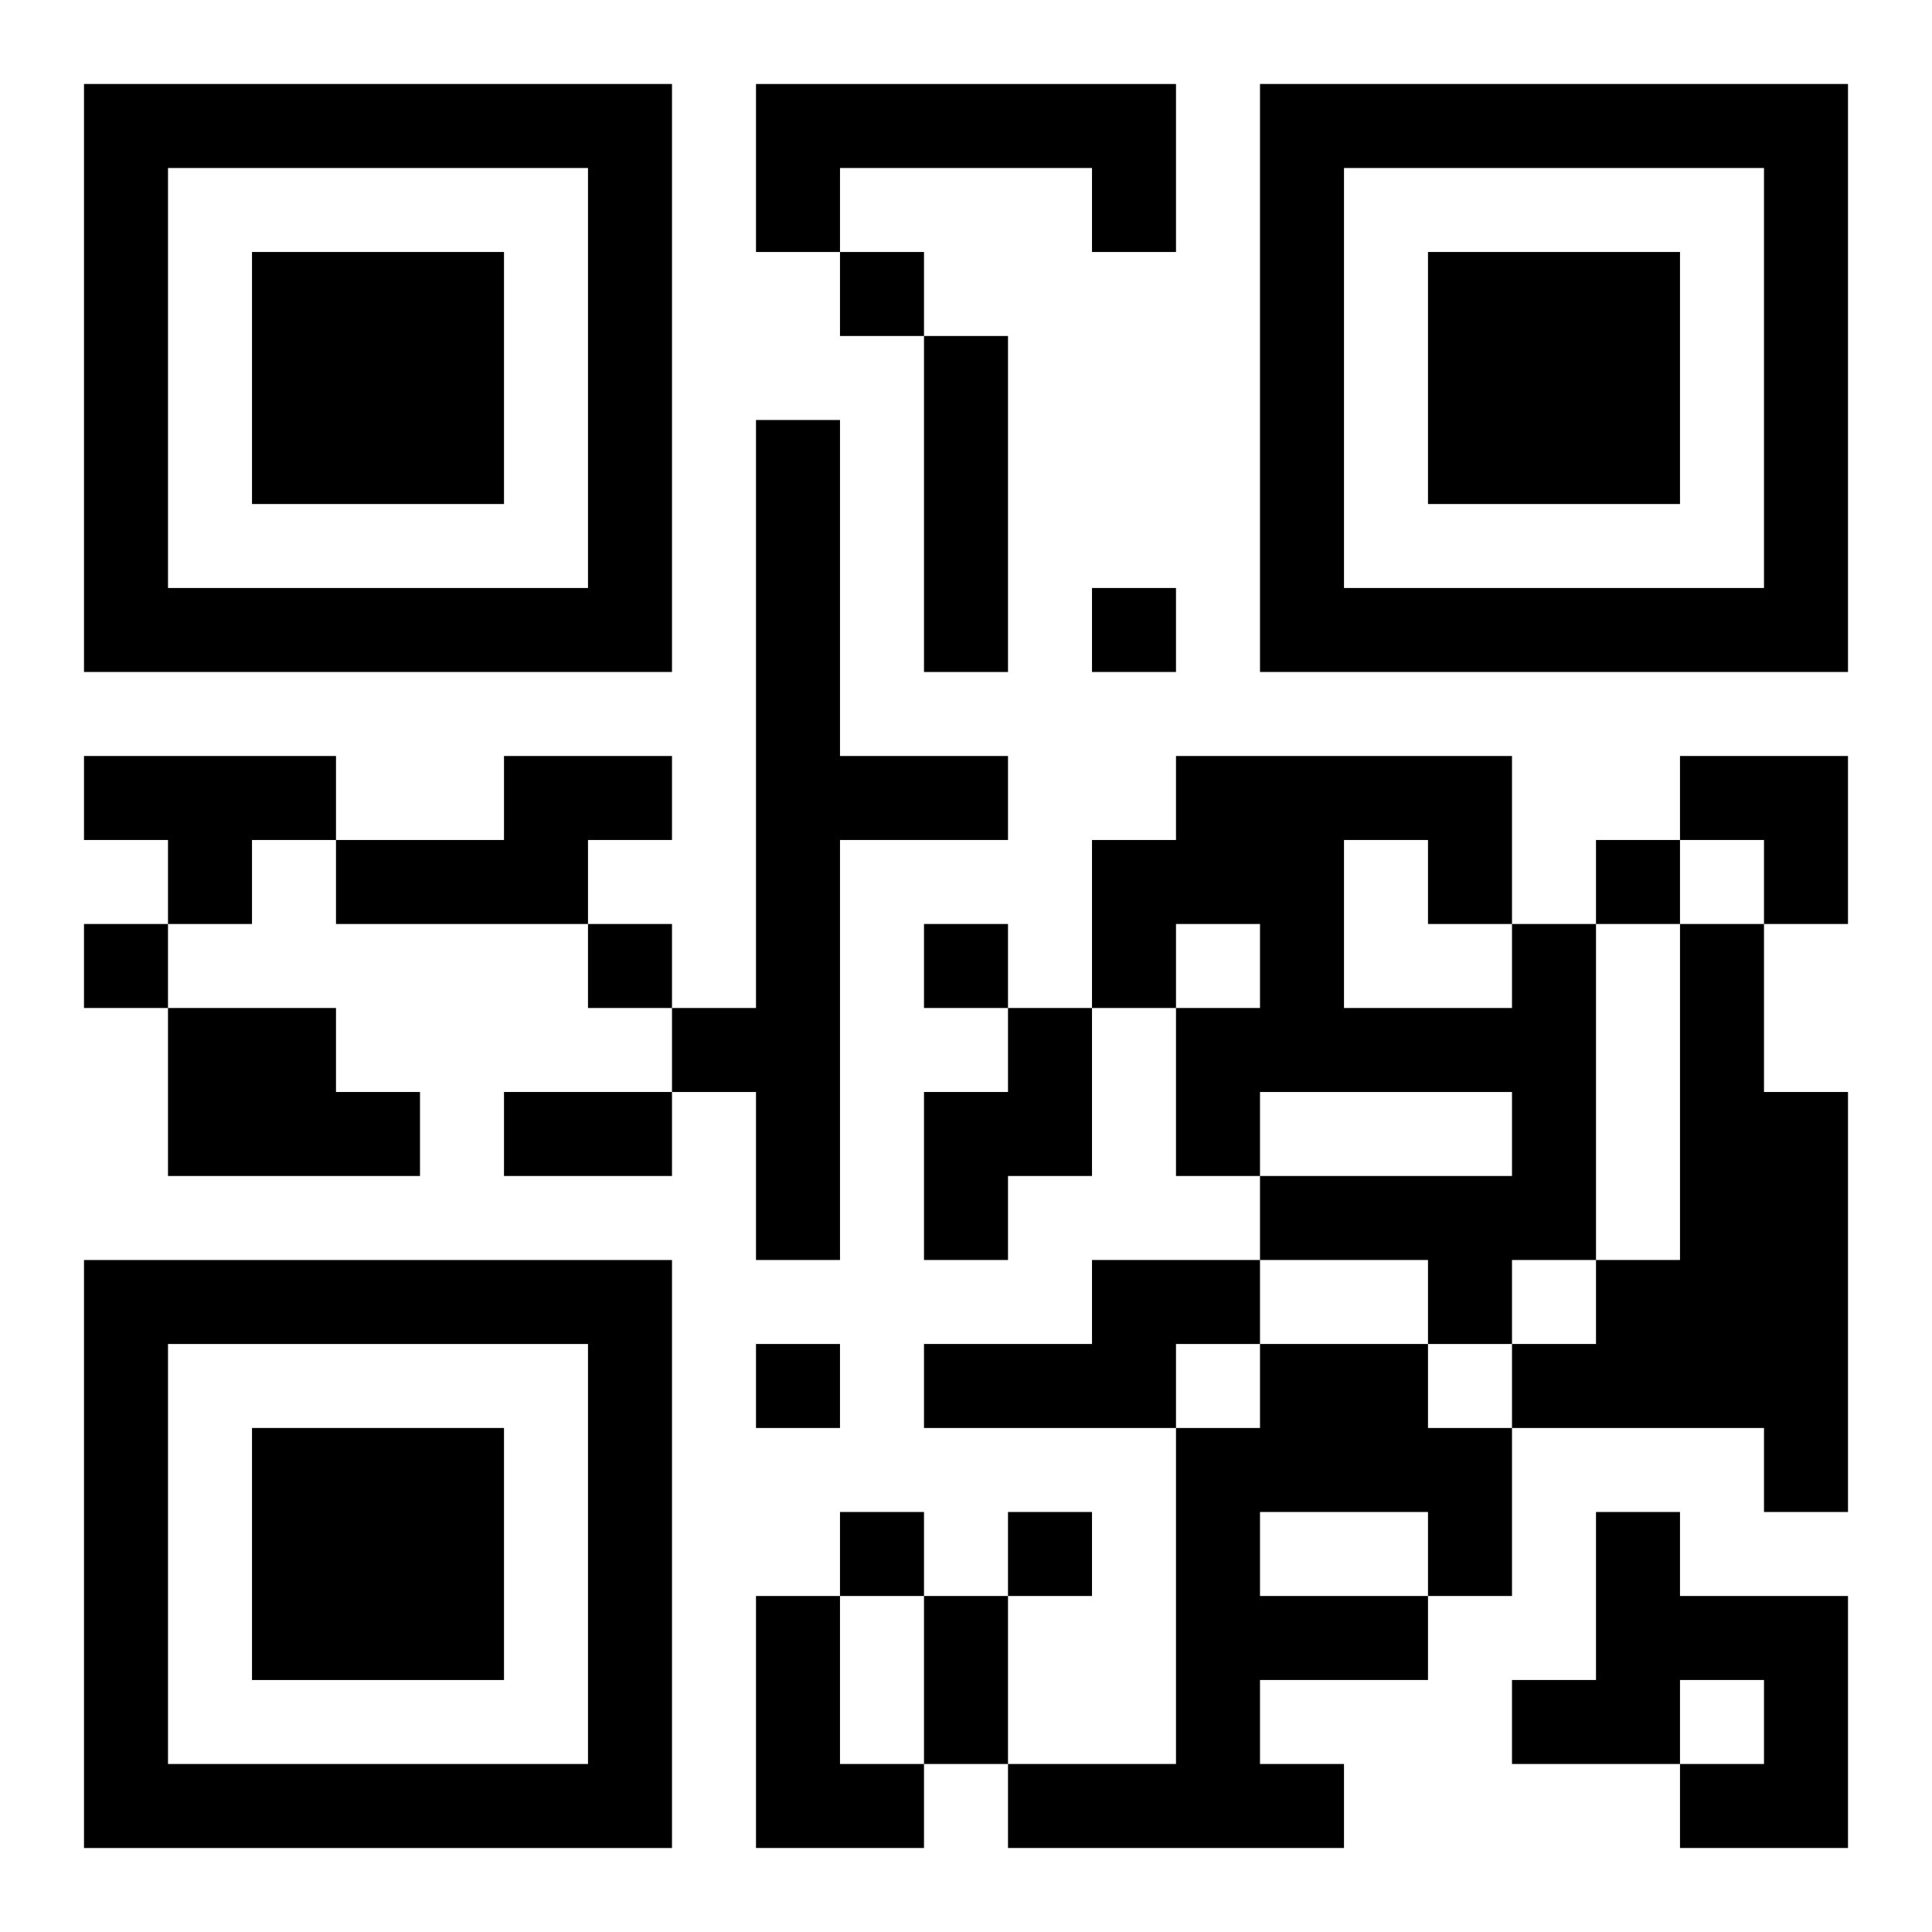
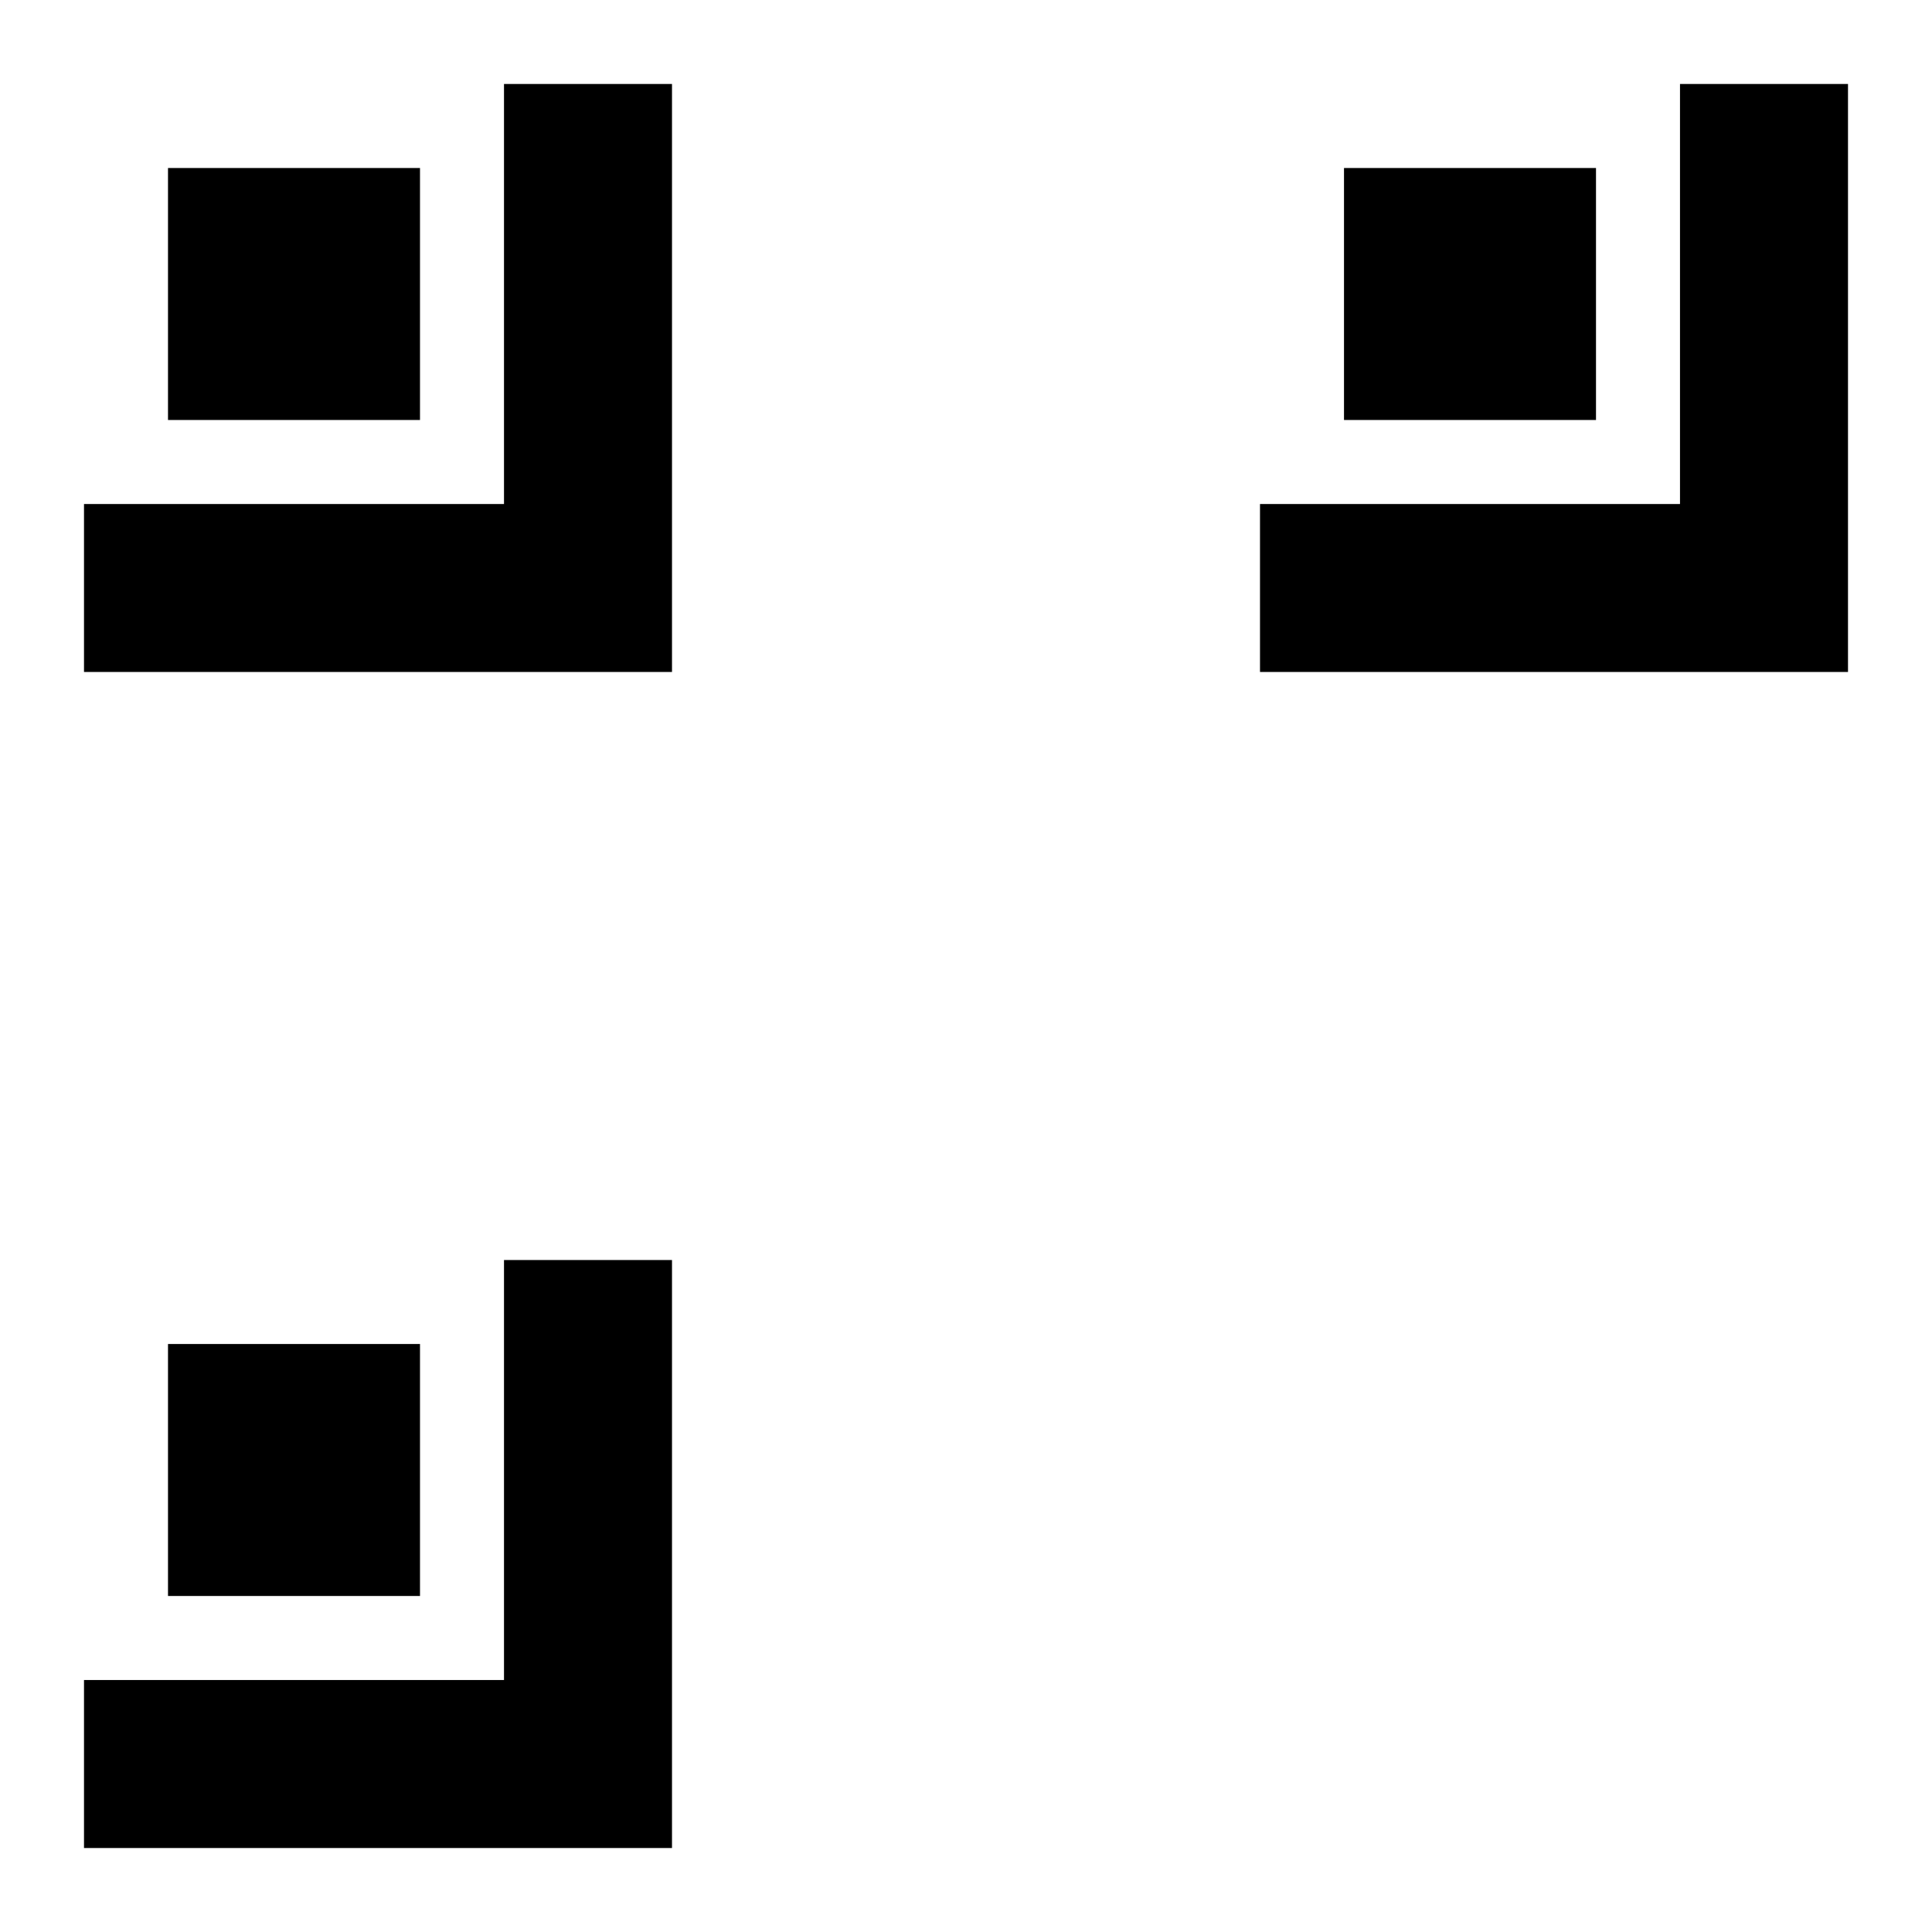
<svg xmlns="http://www.w3.org/2000/svg" xmlns:xlink="http://www.w3.org/1999/xlink" width="250" height="250" baseProfile="full" version="1.1" viewBox="-1 -1 23 23">
  <symbol id="a">
-     <path d="m0 7v7h7v-7h-7zm1 1h5v5h-5v-5zm1 1v3h3v-3h-3z" />
+     <path d="m0 7v7h7v-7h-7zh5v5h-5v-5zm1 1v3h3v-3h-3z" />
  </symbol>
  <use y="-7" xlink:href="#a" />
  <use y="7" xlink:href="#a" />
  <use x="14" y="-7" xlink:href="#a" />
-   <path d="m8 0h5v2h-1v-1h-3v1h-1v-2m2 3h1v4h-1v-4m-2 1h1v4h2v1h-2v5h-1v-2h-1v-1h1v-7m-8 4h3v1h-1v1h-1v-1h-1v-1m5 0h2v1h-1v1h-3v-1h2v-1m12 2h1v4h-1v1h-1v-1h-2v-1h3v-1h-3v1h-1v-2h1v-1h-1v1h-1v-2h1v-1h4v2m-2-1v2h2v-1h-1v-1h-1m4 1h1v2h1v5h-1v-1h-3v-1h1v-1h1v-4m-18 1h2v1h1v1h-3v-2m10 0h1v2h-1v1h-1v-2h1v-1m1 3h2v1h-1v1h-3v-1h2v-1m2 1h2v1h1v2h-1v1h-2v1h1v1h-4v-1h2v-4h1v-1m0 2v1h2v-1h-2m4 0h1v1h2v3h-2v-1h1v-1h-1v1h-2v-1h1v-2m-10 1h1v2h1v1h-2v-3m1-16v1h1v-1h-1m3 4v1h1v-1h-1m6 3v1h1v-1h-1m-18 1v1h1v-1h-1m6 0v1h1v-1h-1m4 0v1h1v-1h-1m-2 5v1h1v-1h-1m1 2v1h1v-1h-1m2 0v1h1v-1h-1m-6-5h2v1h-2v-1m5 6h1v2h-1v-2m9-10h2v2h-1v-1h-1z" />
</svg>